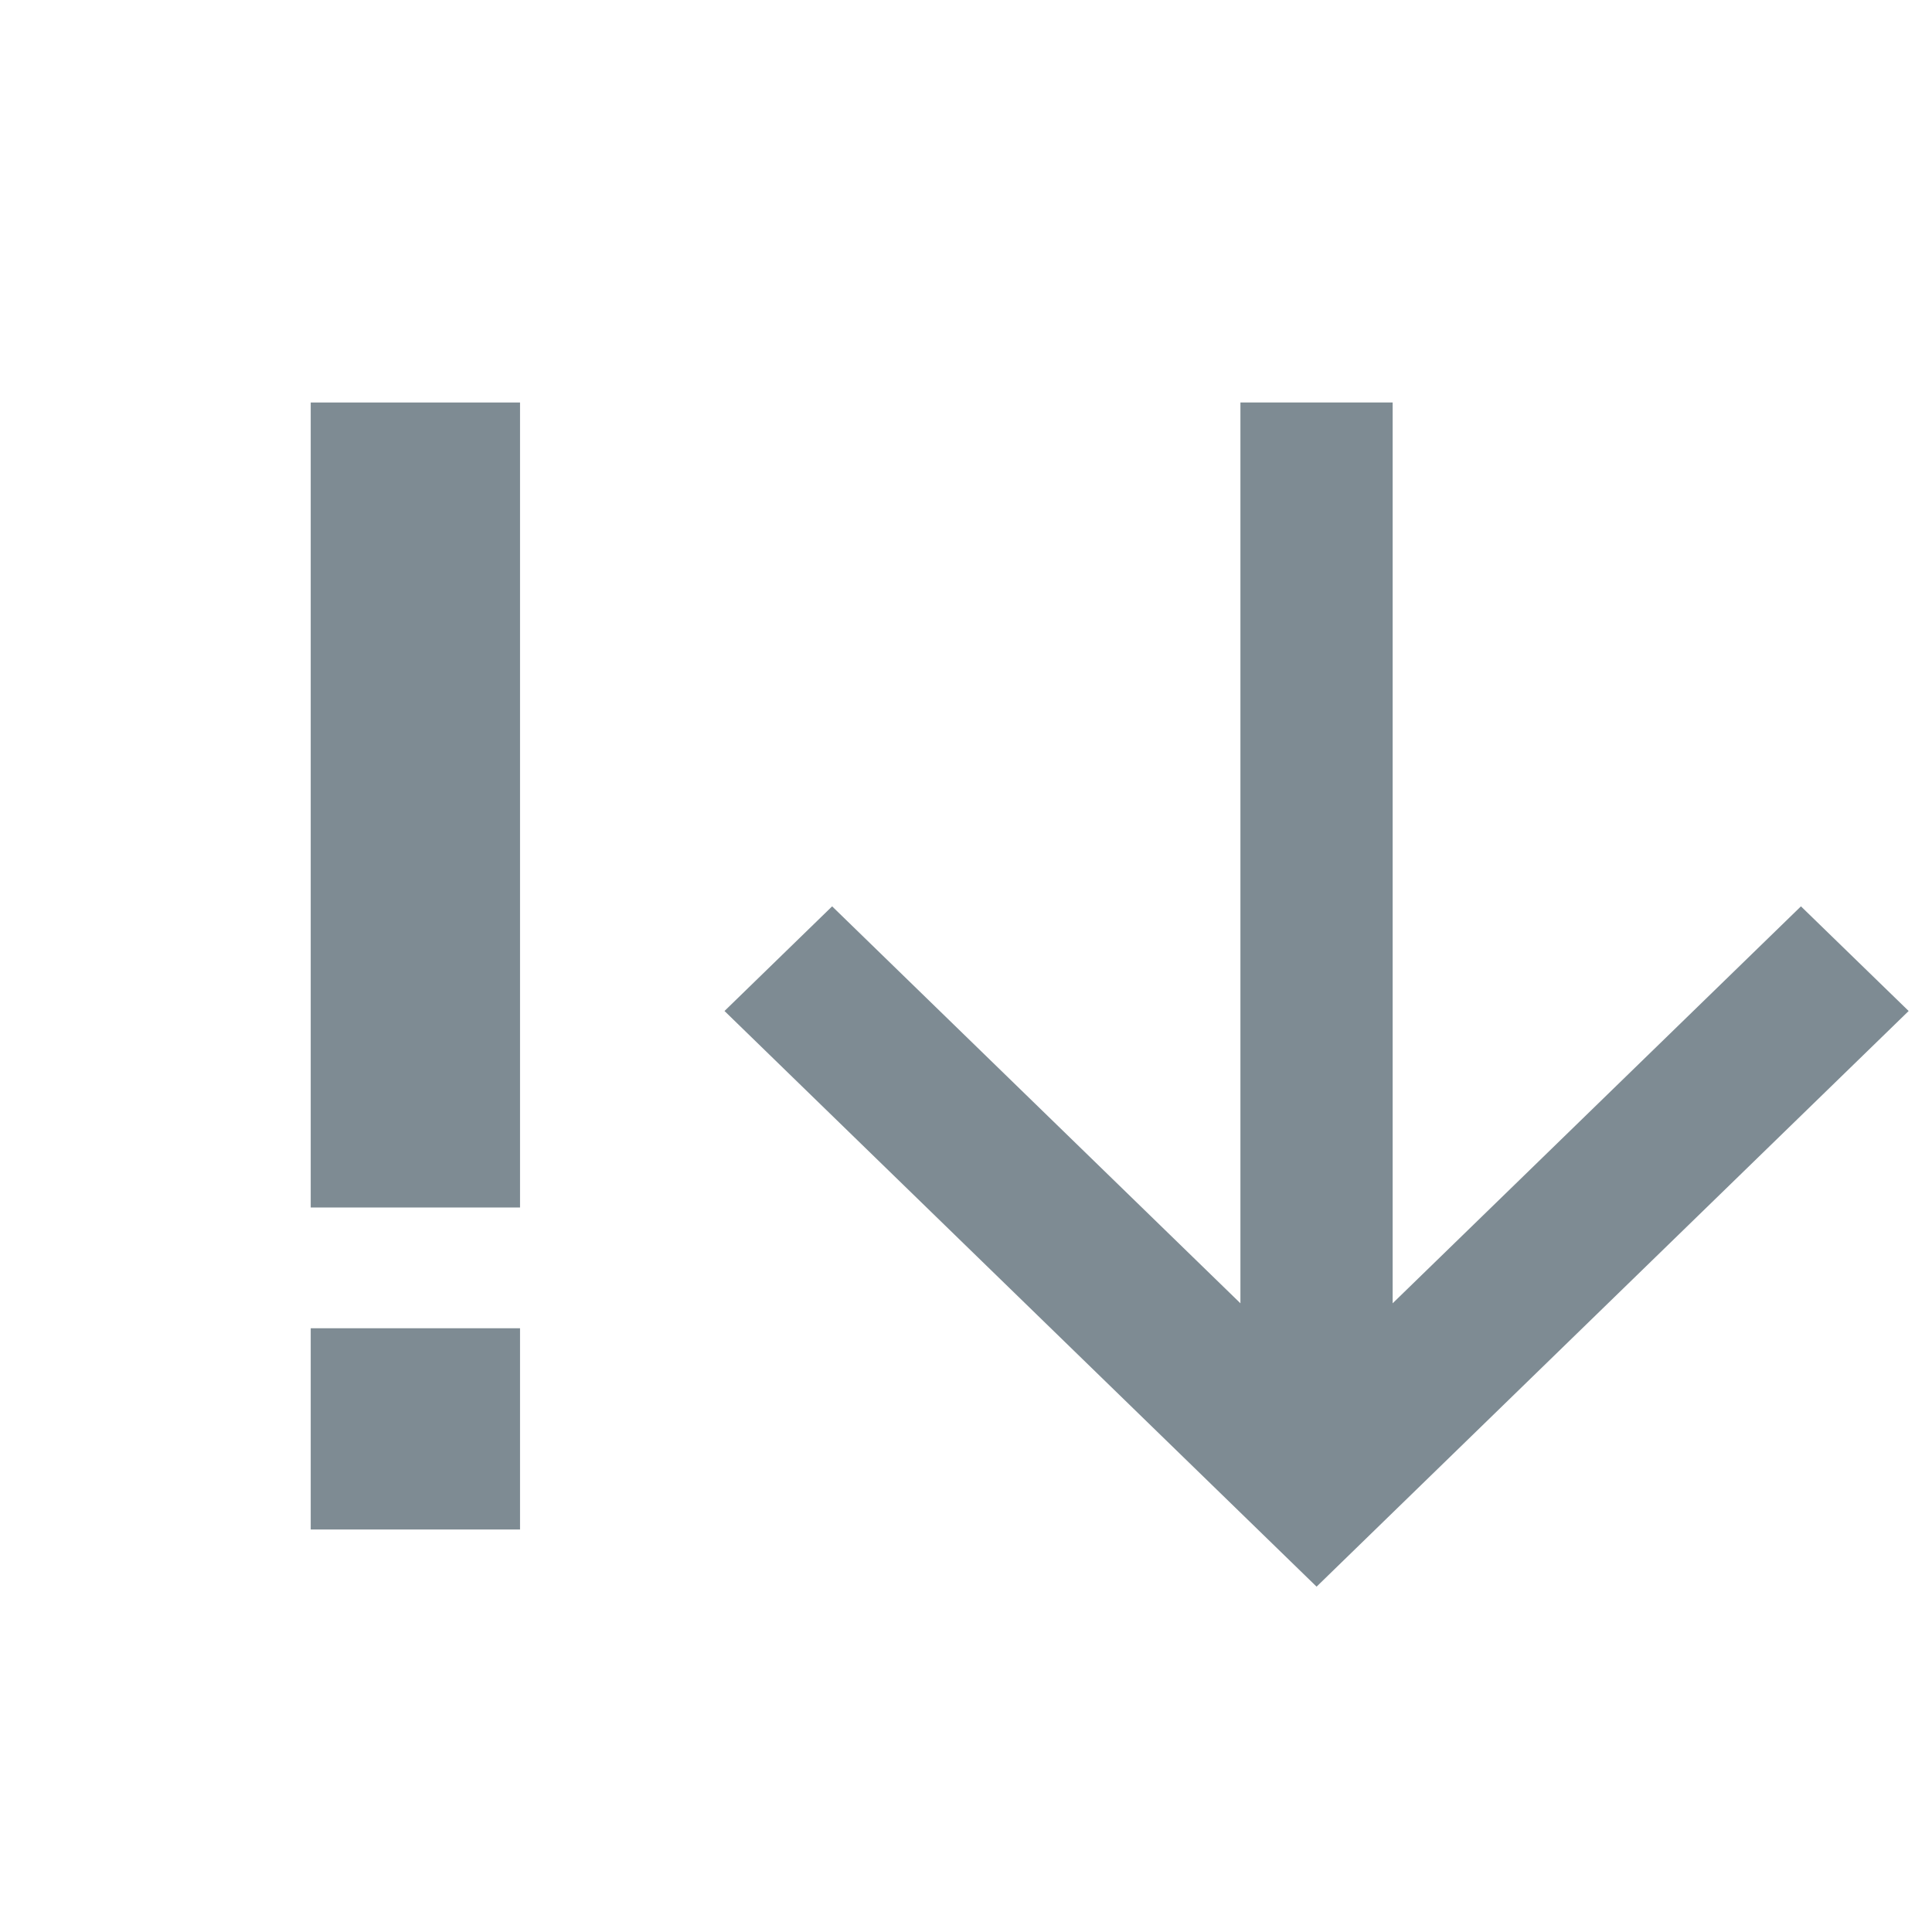
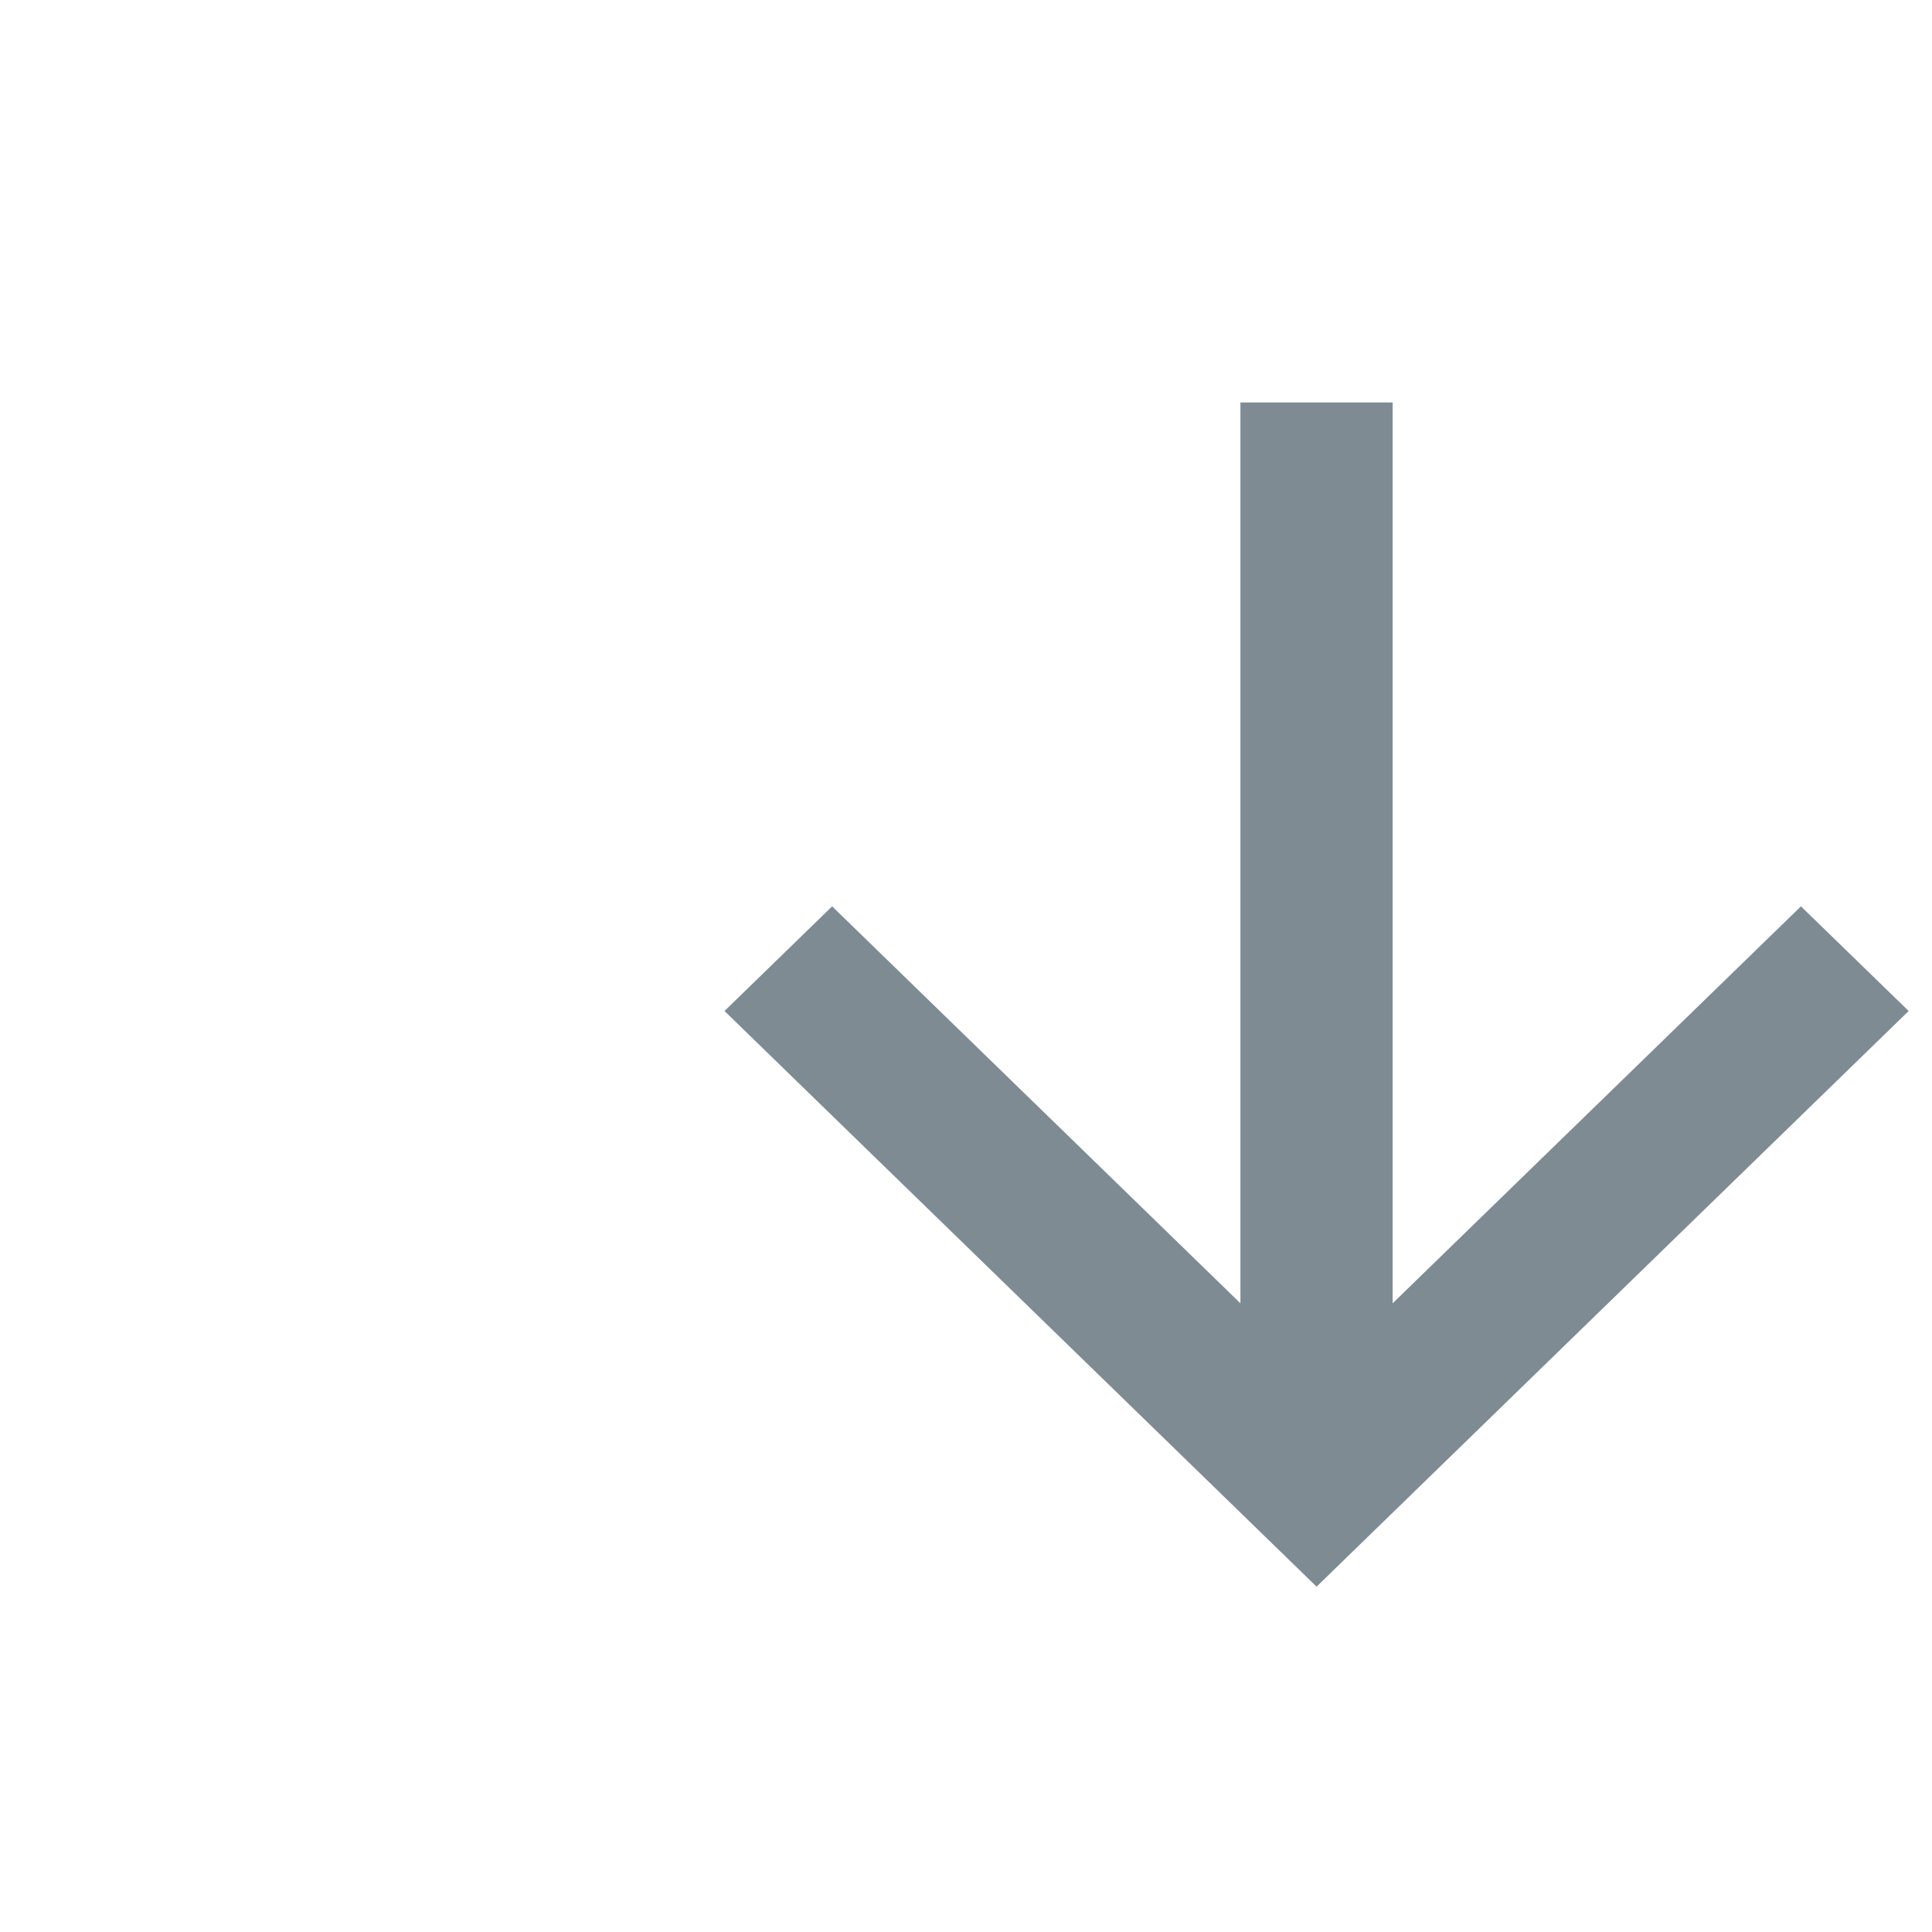
<svg xmlns="http://www.w3.org/2000/svg" width="24" height="24" viewBox="0 0 24 24" fill="none">
  <g clip-path="url(#clip0_6580_34509)">
    <path d="M17.3 16.19L22.372 11.259L23.71 12.559L16.355 19.71L9 12.559L10.337 11.259L15.409 16.19V5H17.3V16.19Z" fill="#7E8B93" />
-     <path d="M3.86 16.5L6.46 16.5L6.46 19L3.86 19L3.86 16.5ZM3.86 5L6.46 5L6.46 15L3.86 15L3.86 5Z" fill="#7E8B93" />
  </g>
  <defs>
    <clipPath id="clip0_6580_34509">
      <rect width="24" height="24" fill="white" />
    </clipPath>
  </defs>
</svg>